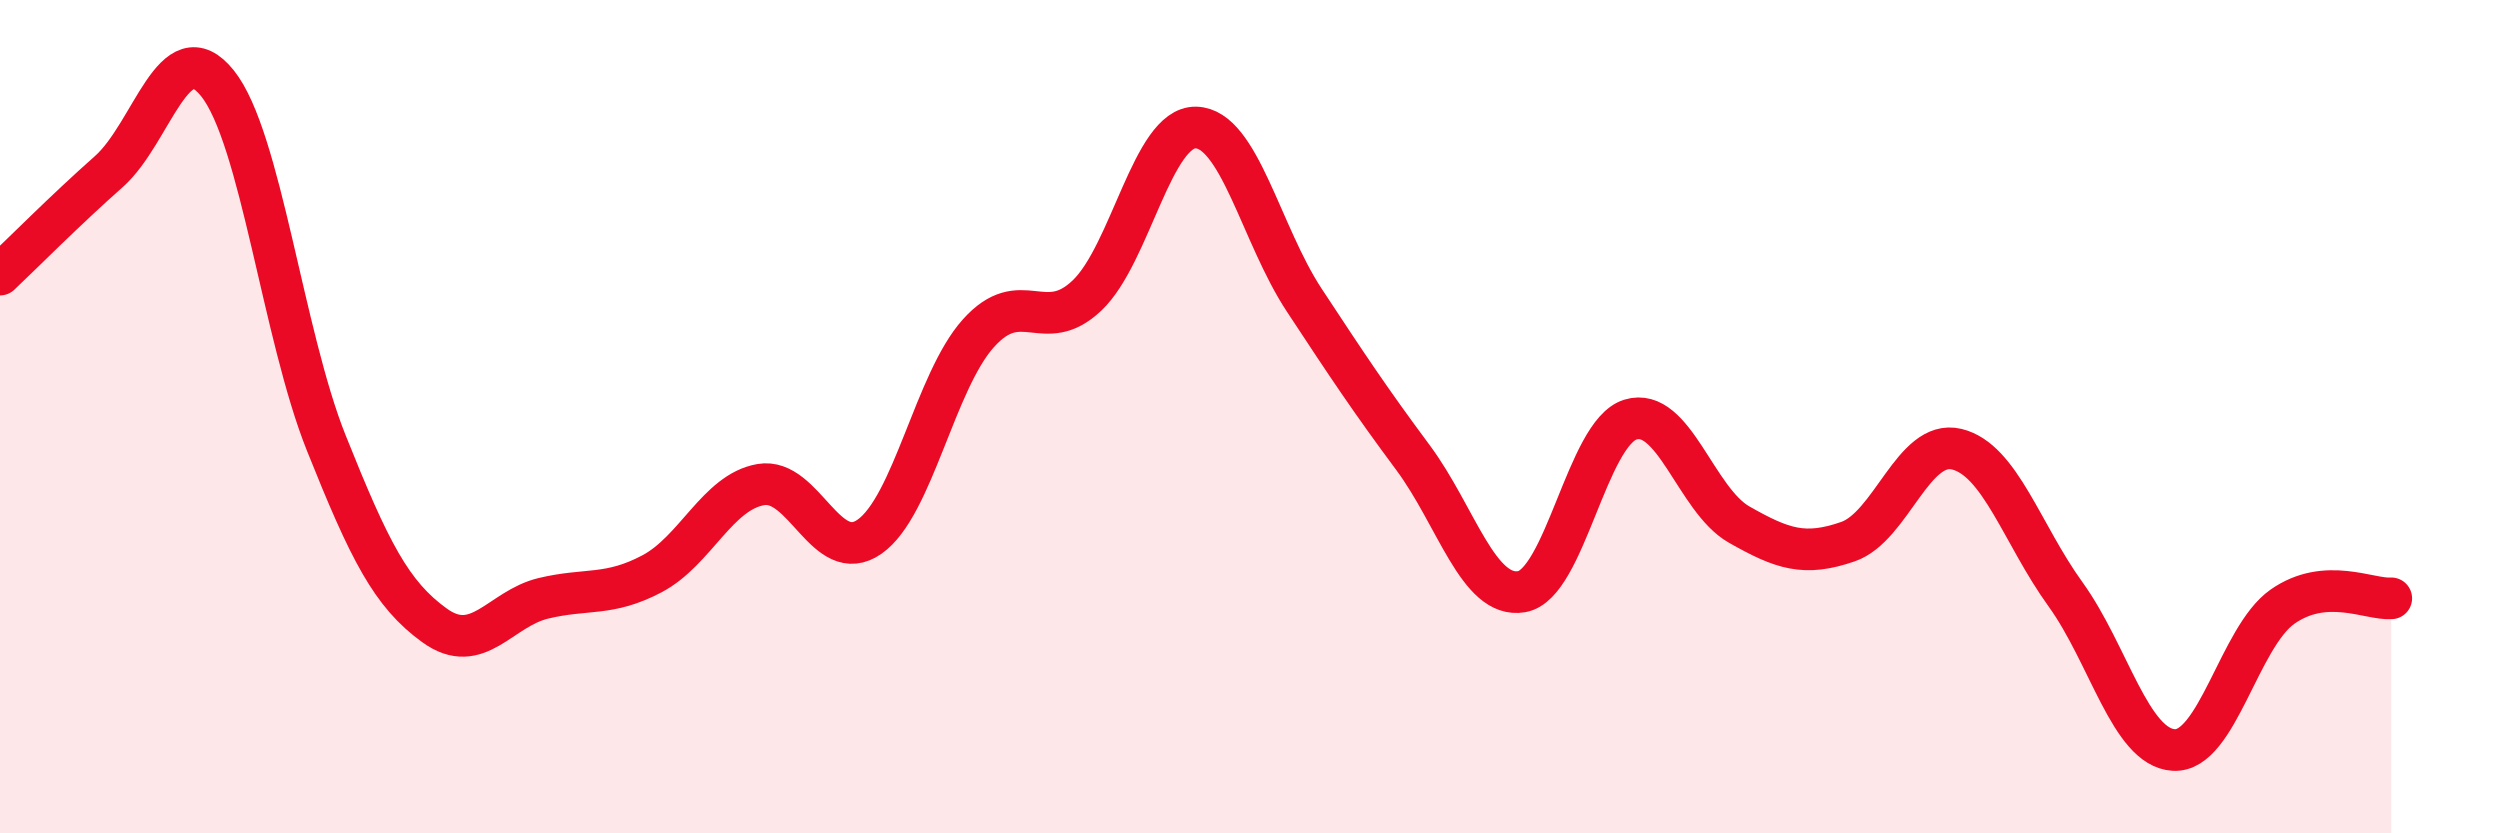
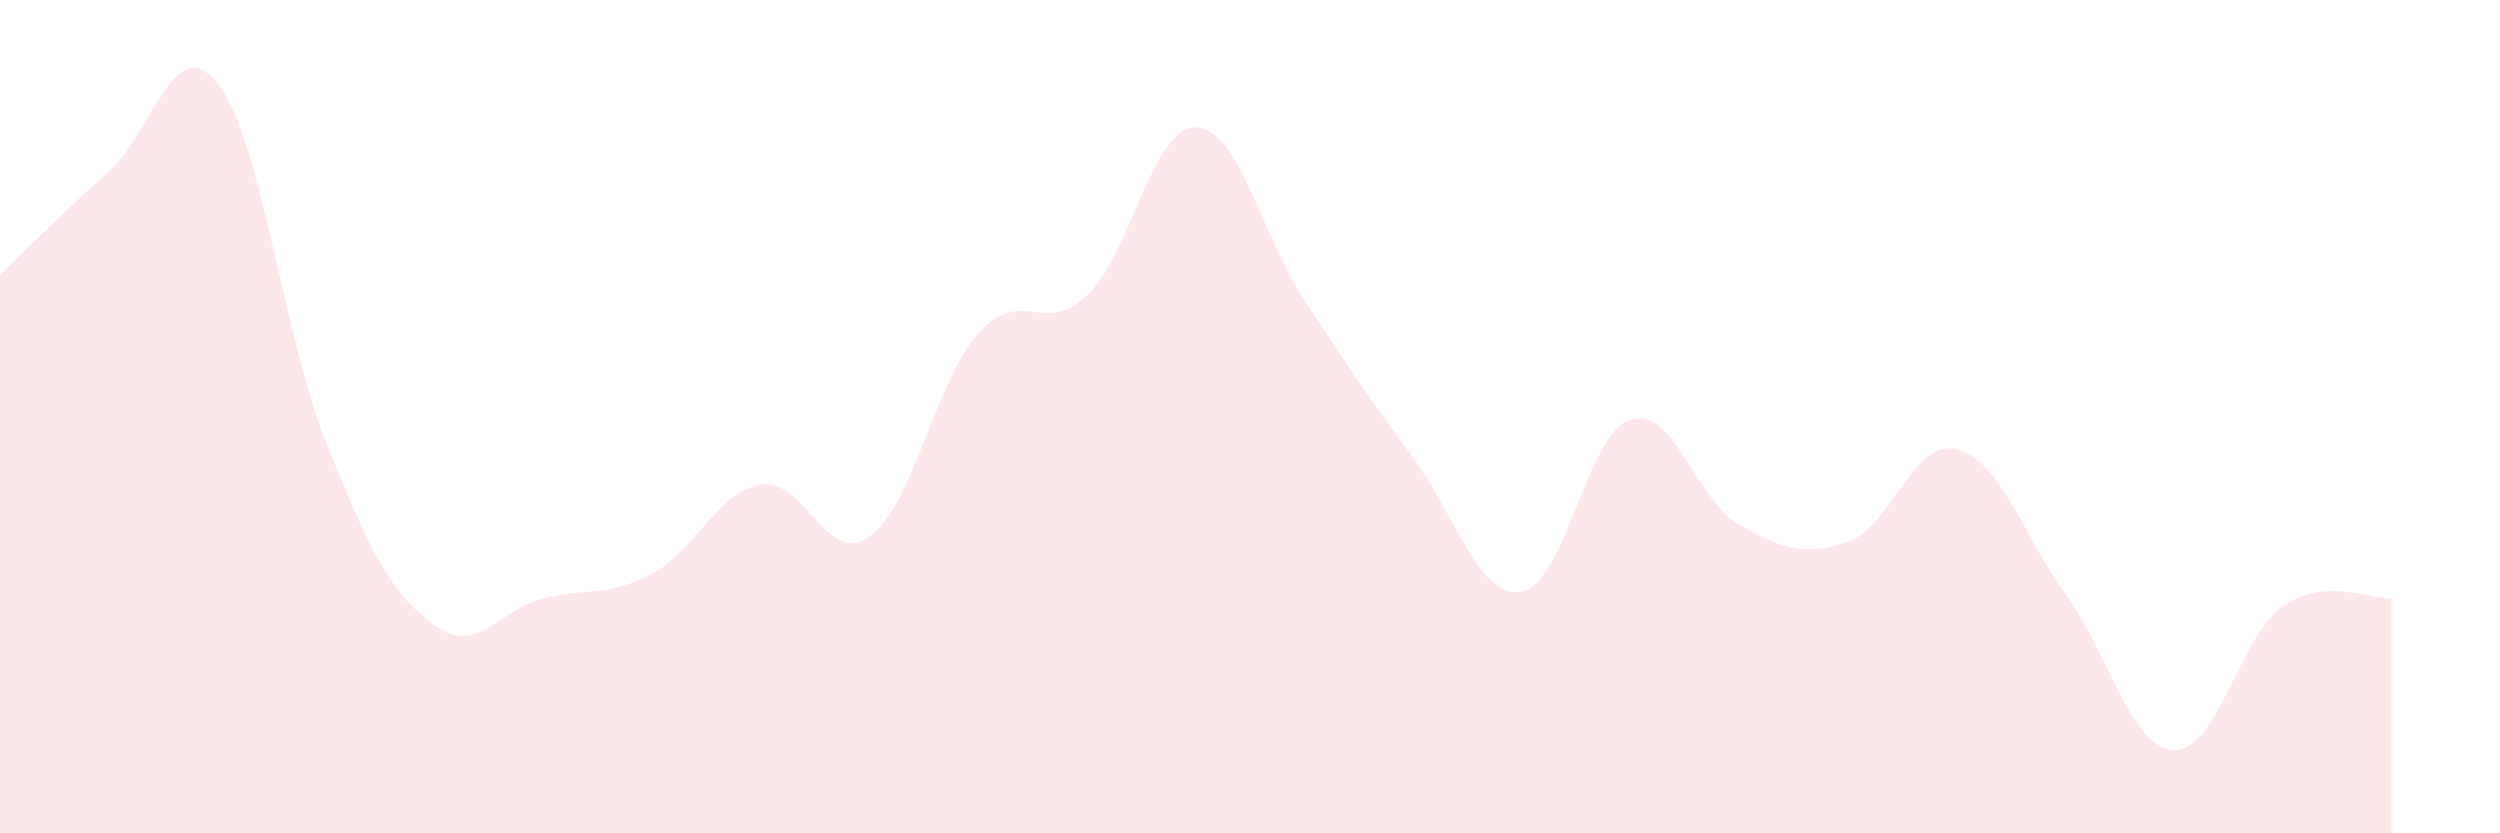
<svg xmlns="http://www.w3.org/2000/svg" width="60" height="20" viewBox="0 0 60 20">
  <path d="M 0,6.59 C 0.52,6.1 1.57,5.04 2.61,4.12 C 3.65,3.2 4.18,0.7 5.22,2 C 6.26,3.3 6.79,8.03 7.83,10.63 C 8.87,13.23 9.39,14.26 10.43,15.01 C 11.47,15.76 12,14.61 13.04,14.36 C 14.08,14.11 14.61,14.32 15.65,13.77 C 16.69,13.22 17.22,11.81 18.26,11.63 C 19.3,11.45 19.83,13.61 20.87,12.88 C 21.91,12.15 22.44,9.16 23.48,8 C 24.52,6.84 25.05,8.08 26.09,7.09 C 27.13,6.1 27.66,3.04 28.7,3.06 C 29.74,3.08 30.26,5.62 31.3,7.2 C 32.34,8.78 32.87,9.58 33.91,10.98 C 34.95,12.38 35.48,14.38 36.52,14.2 C 37.56,14.02 38.09,10.39 39.13,10.07 C 40.17,9.75 40.7,12 41.74,12.59 C 42.78,13.18 43.31,13.36 44.35,13 C 45.39,12.64 45.92,10.53 46.96,10.78 C 48,11.03 48.53,12.82 49.57,14.26 C 50.61,15.7 51.13,17.94 52.17,18 C 53.21,18.06 53.74,15.29 54.78,14.56 C 55.82,13.83 56.87,14.4 57.39,14.36L57.39 20L0 20Z" fill="#EB0A25" opacity="0.1" stroke-linecap="round" stroke-linejoin="round" />
-   <path d="M 0,6.59 C 0.52,6.1 1.57,5.04 2.61,4.12 C 3.65,3.2 4.18,0.7 5.22,2 C 6.26,3.3 6.79,8.03 7.83,10.63 C 8.87,13.23 9.39,14.26 10.43,15.01 C 11.47,15.76 12,14.61 13.04,14.36 C 14.08,14.11 14.61,14.32 15.65,13.77 C 16.69,13.22 17.22,11.81 18.26,11.63 C 19.3,11.45 19.83,13.61 20.87,12.88 C 21.91,12.15 22.44,9.16 23.48,8 C 24.52,6.84 25.05,8.08 26.09,7.09 C 27.13,6.1 27.66,3.04 28.7,3.06 C 29.74,3.08 30.26,5.62 31.3,7.2 C 32.34,8.78 32.87,9.58 33.91,10.98 C 34.95,12.38 35.48,14.38 36.52,14.2 C 37.56,14.02 38.09,10.39 39.13,10.07 C 40.17,9.75 40.7,12 41.74,12.59 C 42.78,13.18 43.31,13.36 44.35,13 C 45.39,12.64 45.92,10.53 46.96,10.78 C 48,11.03 48.53,12.82 49.57,14.26 C 50.61,15.7 51.13,17.94 52.17,18 C 53.21,18.06 53.74,15.29 54.78,14.56 C 55.82,13.83 56.87,14.4 57.39,14.36" stroke="#EB0A25" stroke-width="1" fill="none" stroke-linecap="round" stroke-linejoin="round" />
</svg>